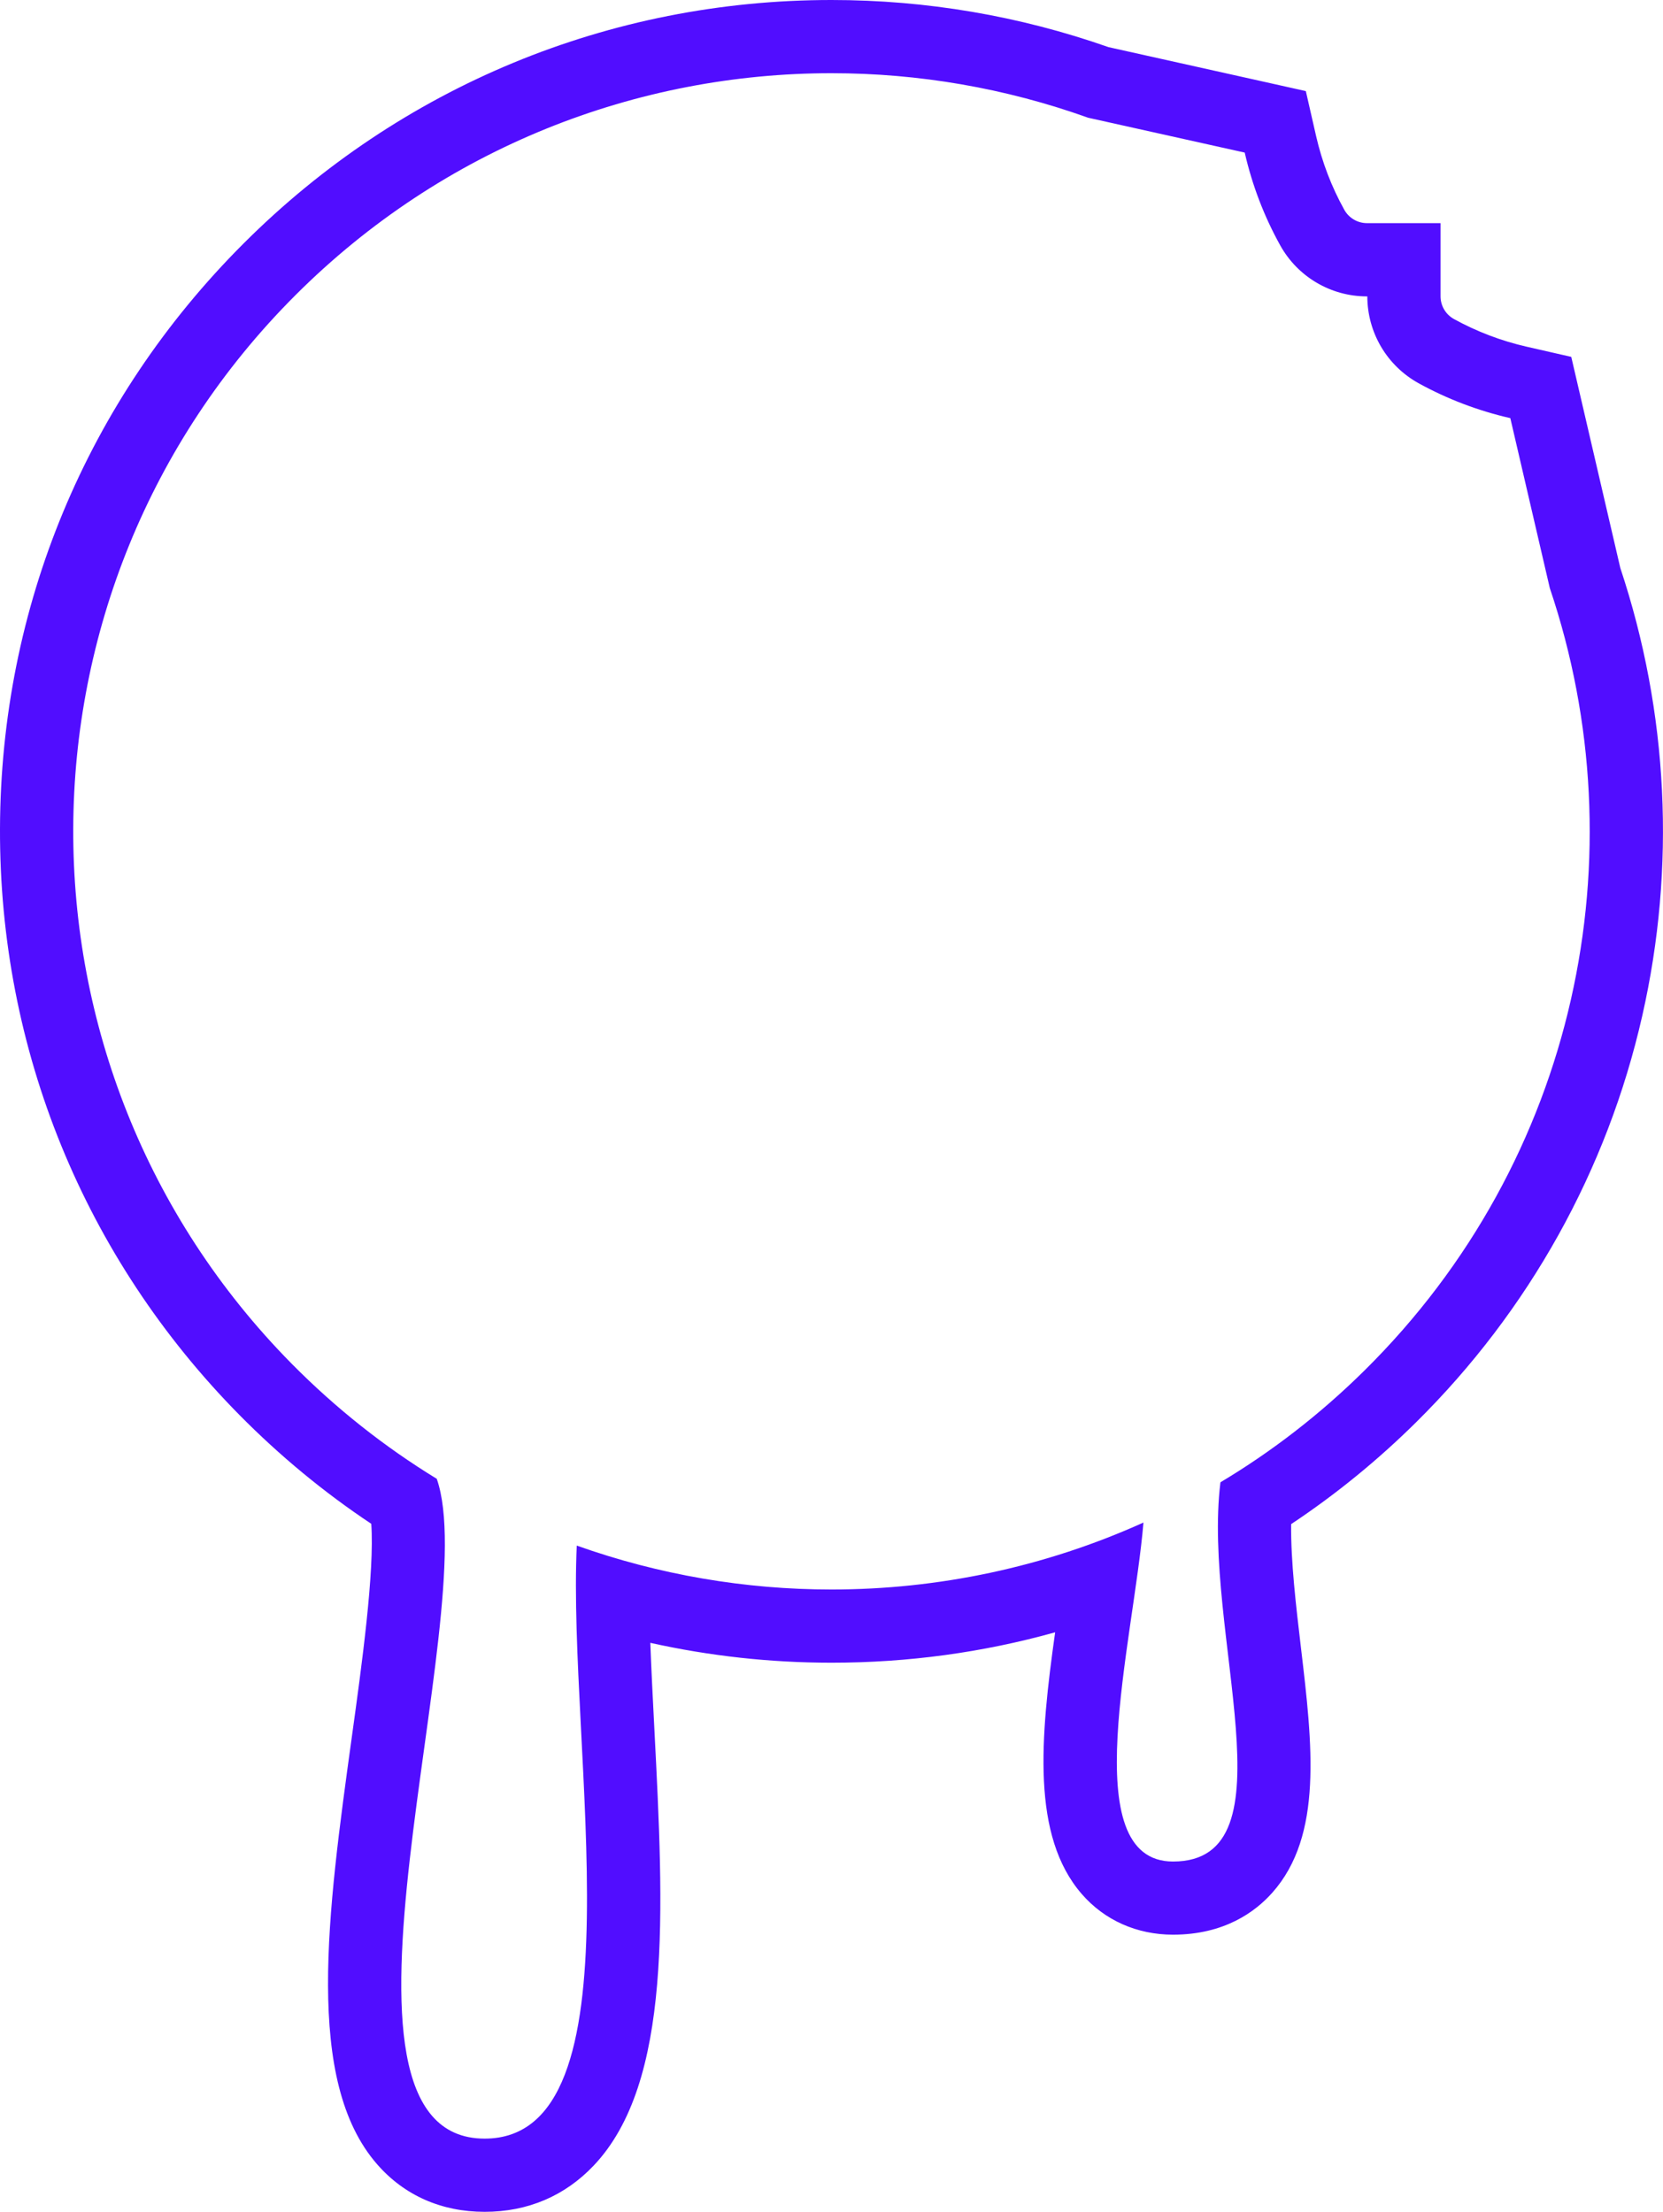
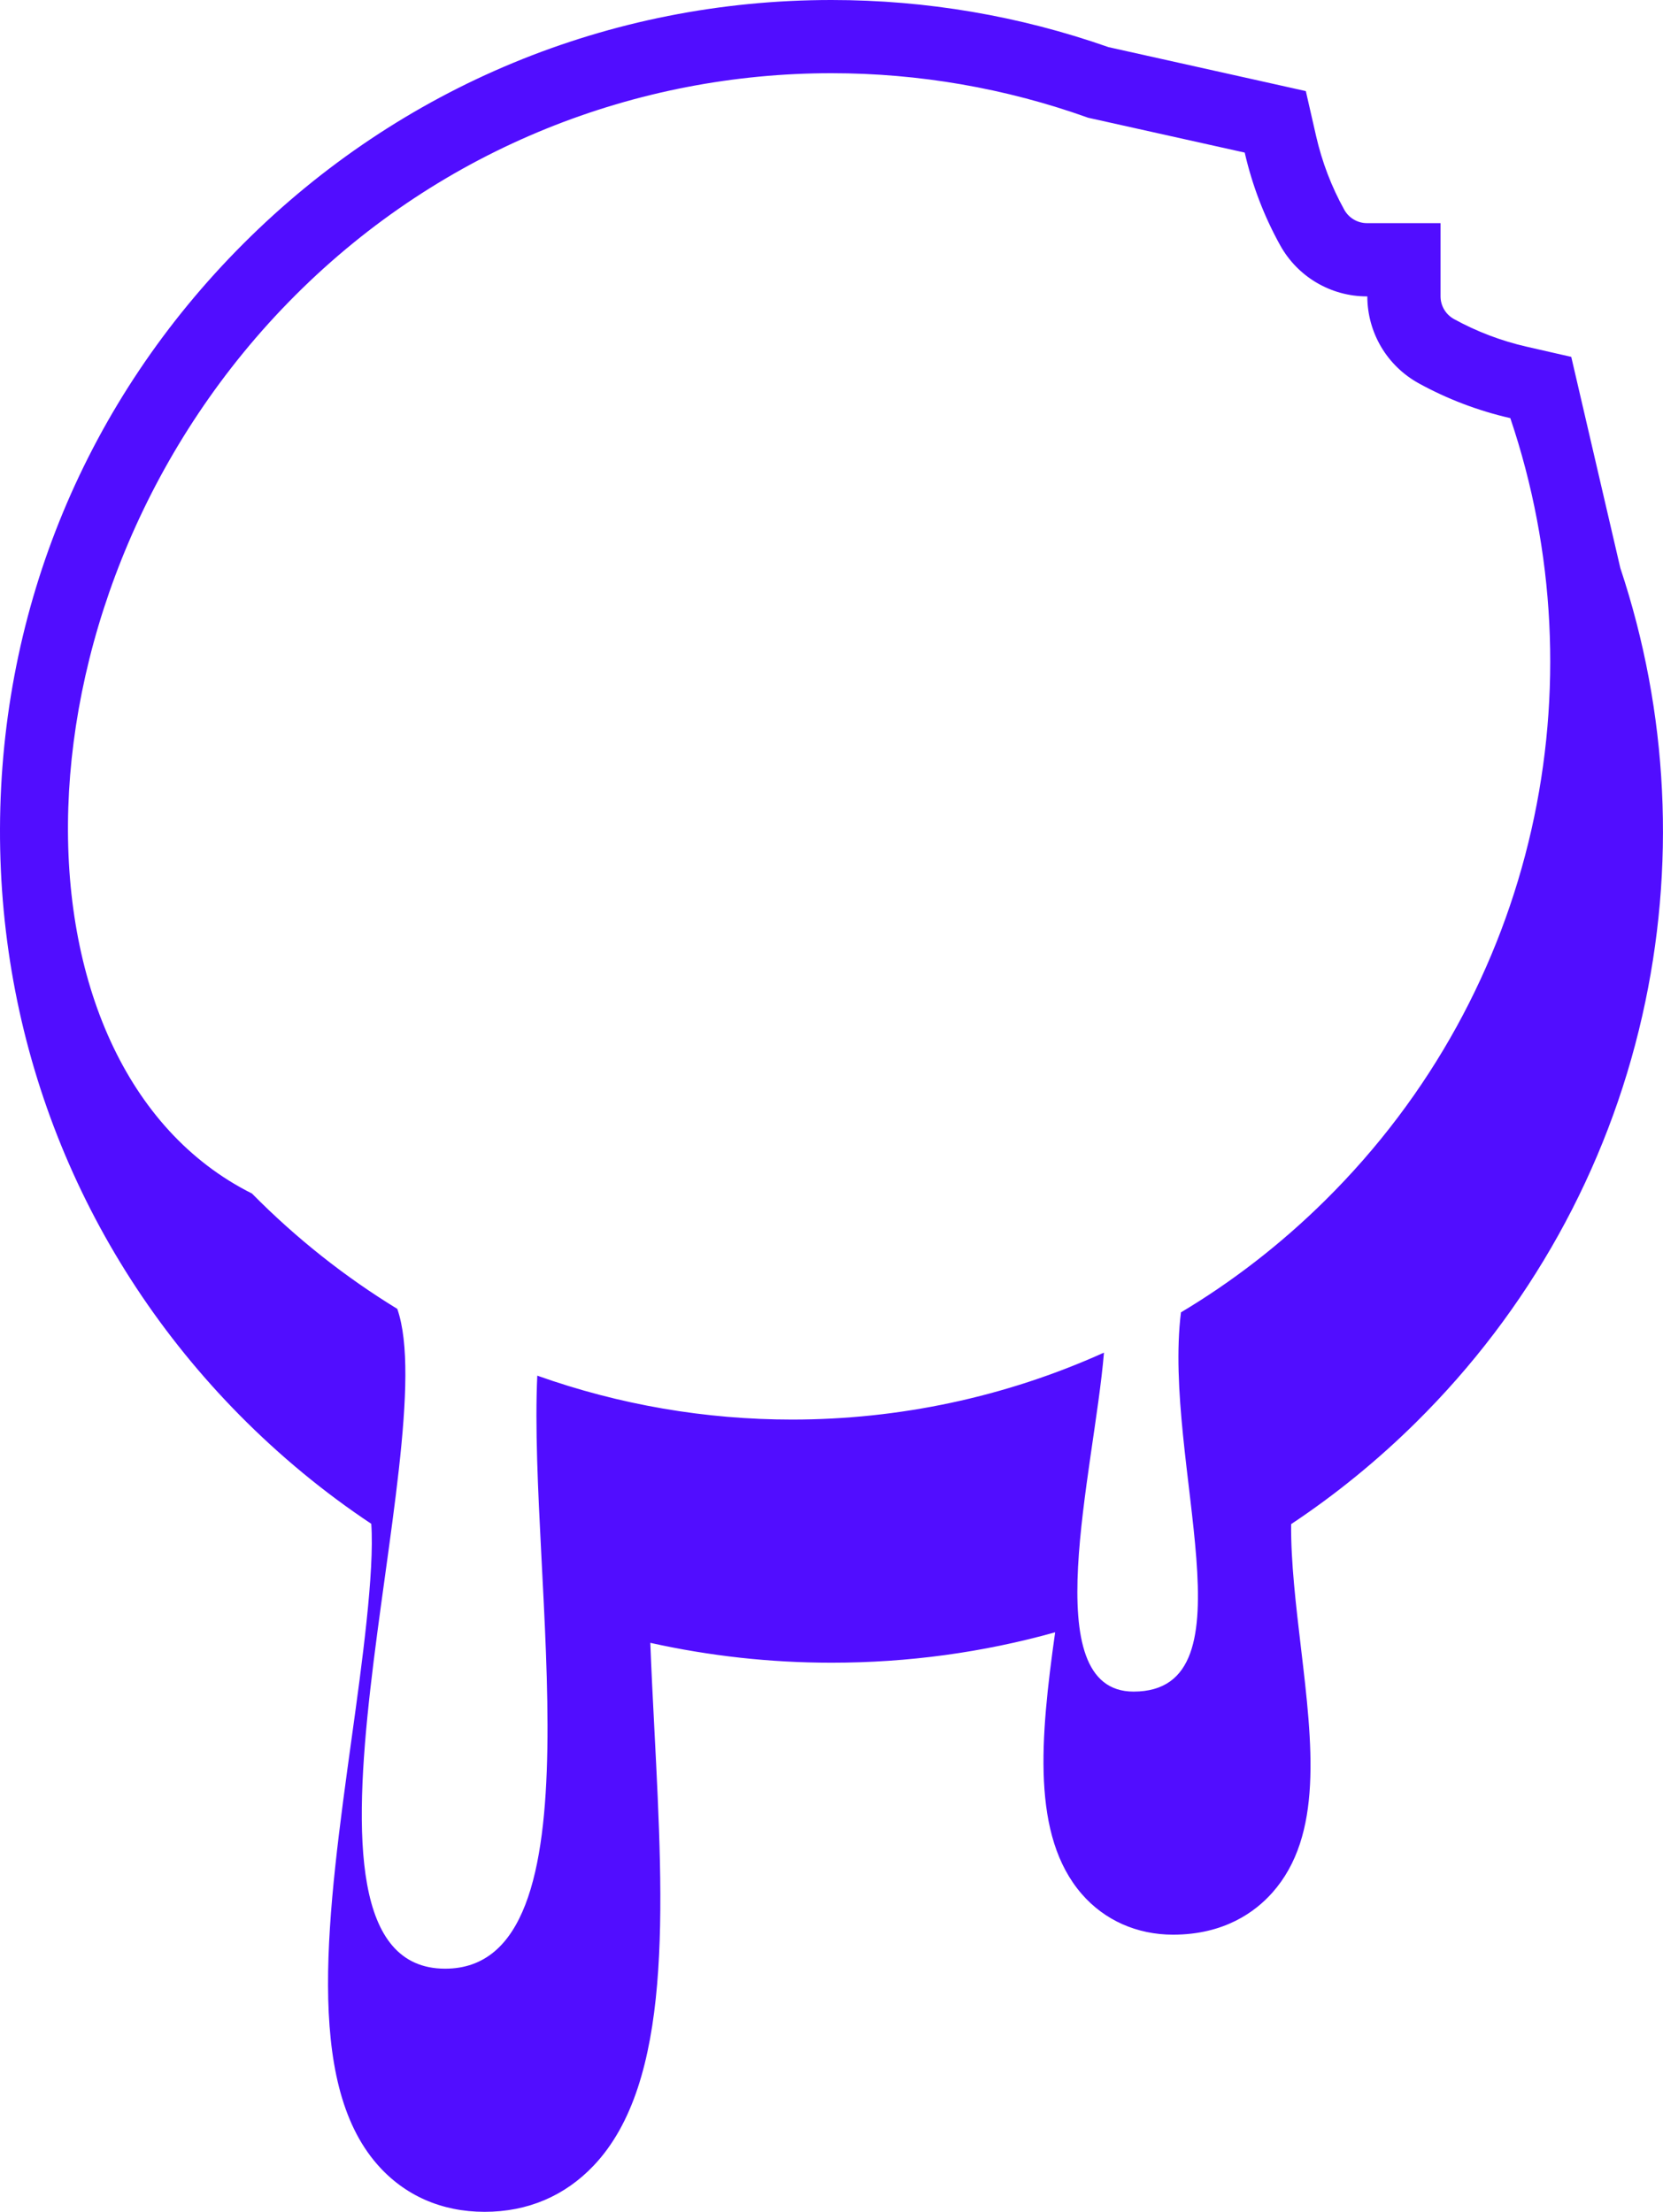
<svg xmlns="http://www.w3.org/2000/svg" id="Layer_2" data-name="Layer 2" viewBox="0 0 295.28 392.83">
  <defs>
    <style>
      .cls-1 {
        fill: #510dff;
        stroke-width: 0px;
      }
    </style>
  </defs>
  <g id="Layer_1-2" data-name="Layer 1">
-     <path class="cls-1" d="m147.64,13c15.44,0,30.87,2.64,45.57,7.91l27.8,6.19c1.34,5.85,3.47,11.37,6.29,16.45,3.1,5.61,9,9.09,15.41,9.09h.07c0,3.21.88,6.3,2.45,8.96,1.57,2.66,3.86,4.92,6.67,6.47,5.03,2.77,10.5,4.87,16.27,6.19l7.01,30.18c15.95,47.21,4.98,101.5-32.9,138.95-7.88,7.79-16.48,14.42-25.58,19.86-3.3,26.58,13.37,67.35-8.42,67.35-17.51,0-7.01-39.03-5.25-60.2-17.57,7.93-36.48,11.89-55.39,11.89-15.32,0-30.63-2.6-45.23-7.8-1.68,36.09,11.9,105.32-16.36,105.32-32.47,0-.13-93.28-8.5-117.18h0c-9.21-5.63-17.88-12.46-25.81-20.49C-.14,189.52.09,104.79,52.44,52.44c26.29-26.29,60.75-39.44,95.21-39.44m0-13c-39.44,0-76.51,15.36-104.4,43.24S.13,107.9,0,147.14c-.13,39.23,14.96,76.21,42.49,104.13,7.18,7.27,15.04,13.77,23.43,19.35.61,8.44-1.68,25.1-3.44,37.78-4.34,31.44-8.44,61.14,4.47,75.95,4.82,5.54,11.43,8.46,19.1,8.46s14.25-2.83,19.35-8.2c14.03-14.77,12.45-45.25,10.79-77.52-.27-5.29-.54-10.46-.72-15.33,10.52,2.34,21.29,3.53,32.17,3.53,13.57,0,26.86-1.81,39.71-5.4-2.65,18.82-4.22,36.14,4.71,46.46,4.04,4.67,9.8,7.24,16.22,7.24,9.1,0,14.62-4.06,17.64-7.47,9.02-10.15,7.11-26.32,5.08-43.45-.89-7.54-1.81-15.28-1.75-21.99,7.91-5.26,15.35-11.32,22.17-18.07,20.06-19.83,33.96-44.79,40.17-72.18,6-26.41,4.65-53.91-3.89-79.56l-6.87-29.57-1.84-7.92-7.93-1.81c-4.51-1.03-8.85-2.68-12.9-4.91-.72-.4-1.32-.98-1.74-1.69-.42-.71-.64-1.52-.64-2.34v-13h-13.07c-1.67,0-3.22-.92-4.03-2.39-2.27-4.09-3.94-8.47-4.99-13.05l-1.83-8.01-8.02-1.79-27.02-6.02C181.01,2.82,164.47,0,147.64,0h0Z" />
+     <path class="cls-1" d="m147.64,13c15.44,0,30.87,2.64,45.57,7.91l27.8,6.19c1.34,5.85,3.47,11.37,6.29,16.45,3.1,5.61,9,9.09,15.41,9.09h.07c0,3.21.88,6.3,2.45,8.96,1.57,2.66,3.86,4.92,6.67,6.47,5.03,2.77,10.5,4.87,16.27,6.19c15.95,47.21,4.98,101.5-32.9,138.95-7.88,7.79-16.48,14.42-25.58,19.86-3.3,26.58,13.37,67.35-8.42,67.35-17.51,0-7.01-39.03-5.25-60.2-17.57,7.93-36.48,11.89-55.39,11.89-15.32,0-30.63-2.6-45.23-7.8-1.68,36.09,11.9,105.32-16.36,105.32-32.47,0-.13-93.28-8.5-117.18h0c-9.21-5.63-17.88-12.46-25.81-20.49C-.14,189.52.09,104.79,52.44,52.44c26.29-26.29,60.75-39.44,95.21-39.44m0-13c-39.44,0-76.51,15.36-104.4,43.24S.13,107.9,0,147.14c-.13,39.23,14.96,76.21,42.49,104.13,7.18,7.27,15.04,13.77,23.43,19.35.61,8.44-1.68,25.1-3.44,37.78-4.34,31.44-8.44,61.14,4.47,75.95,4.82,5.54,11.43,8.46,19.1,8.46s14.25-2.83,19.35-8.2c14.03-14.77,12.45-45.25,10.79-77.52-.27-5.29-.54-10.46-.72-15.33,10.52,2.34,21.29,3.53,32.17,3.53,13.57,0,26.86-1.81,39.71-5.4-2.65,18.82-4.22,36.14,4.71,46.46,4.04,4.67,9.8,7.24,16.22,7.24,9.1,0,14.62-4.06,17.64-7.47,9.02-10.15,7.11-26.32,5.08-43.45-.89-7.54-1.81-15.28-1.75-21.99,7.91-5.26,15.35-11.32,22.17-18.07,20.06-19.83,33.96-44.79,40.17-72.18,6-26.41,4.65-53.91-3.89-79.56l-6.87-29.57-1.84-7.92-7.93-1.81c-4.51-1.03-8.85-2.68-12.9-4.91-.72-.4-1.32-.98-1.74-1.69-.42-.71-.64-1.52-.64-2.34v-13h-13.07c-1.67,0-3.22-.92-4.03-2.39-2.27-4.09-3.94-8.47-4.99-13.05l-1.83-8.01-8.02-1.79-27.02-6.02C181.01,2.82,164.47,0,147.64,0h0Z" />
  </g>
</svg>